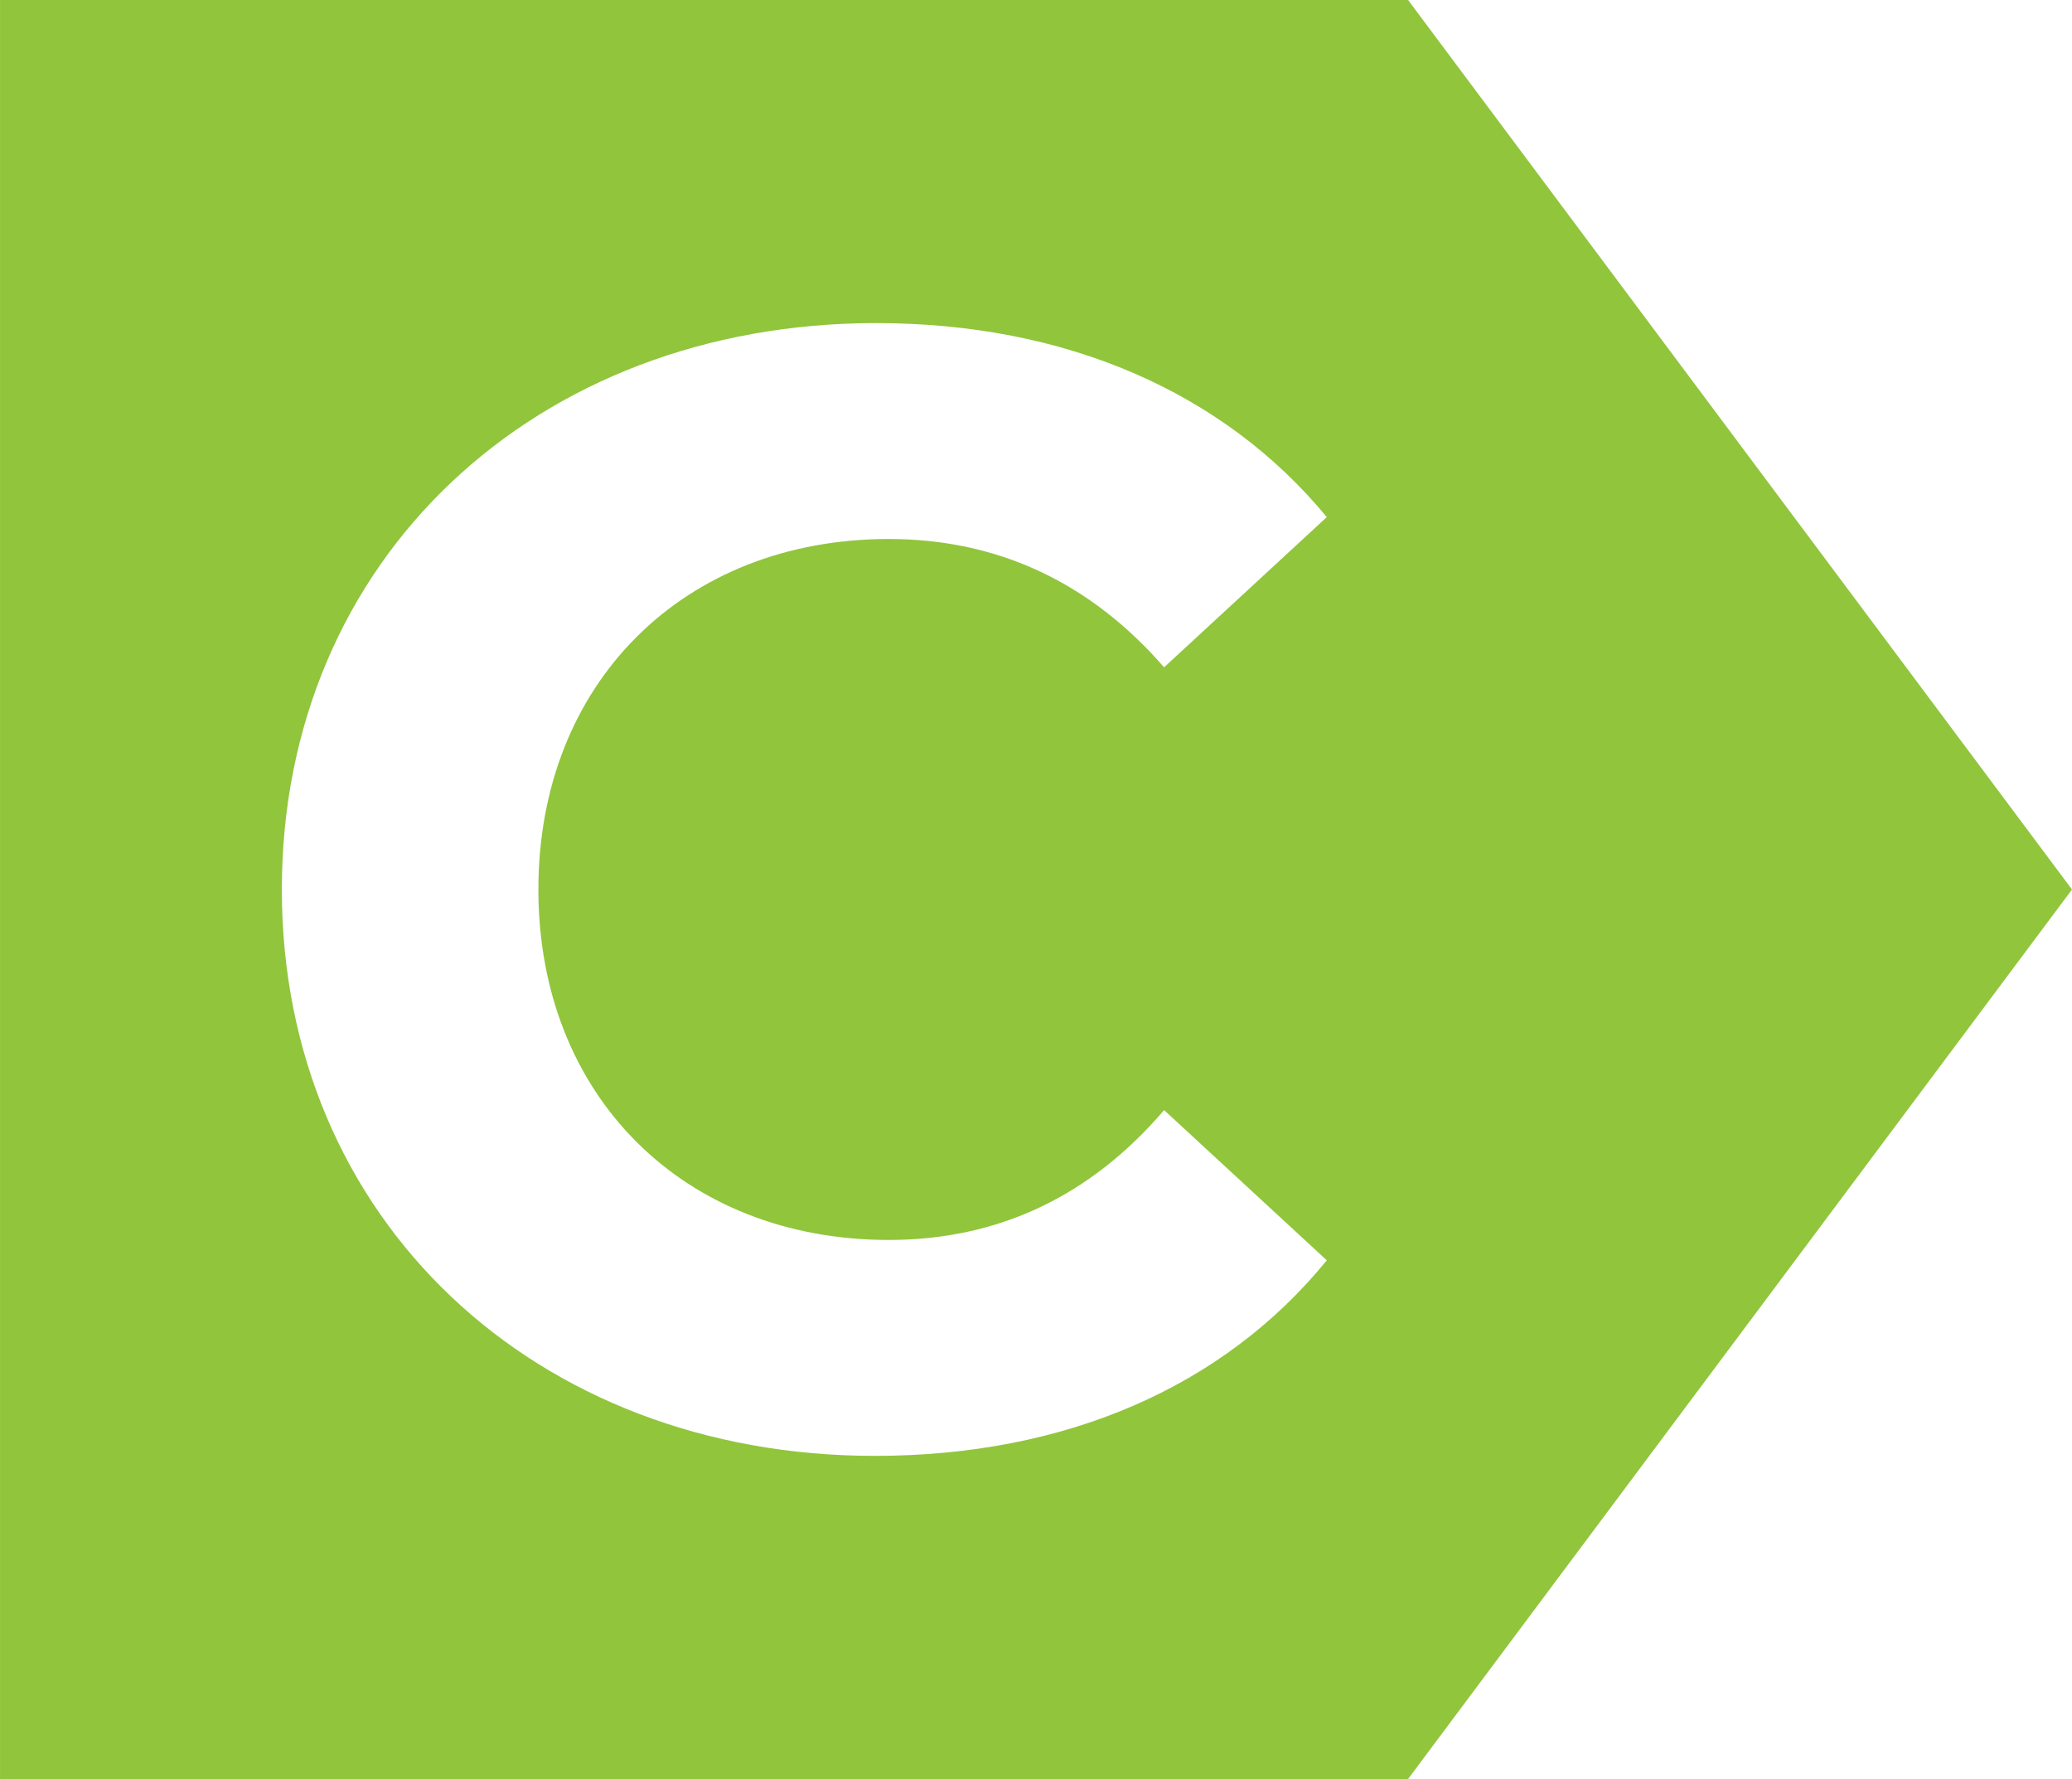
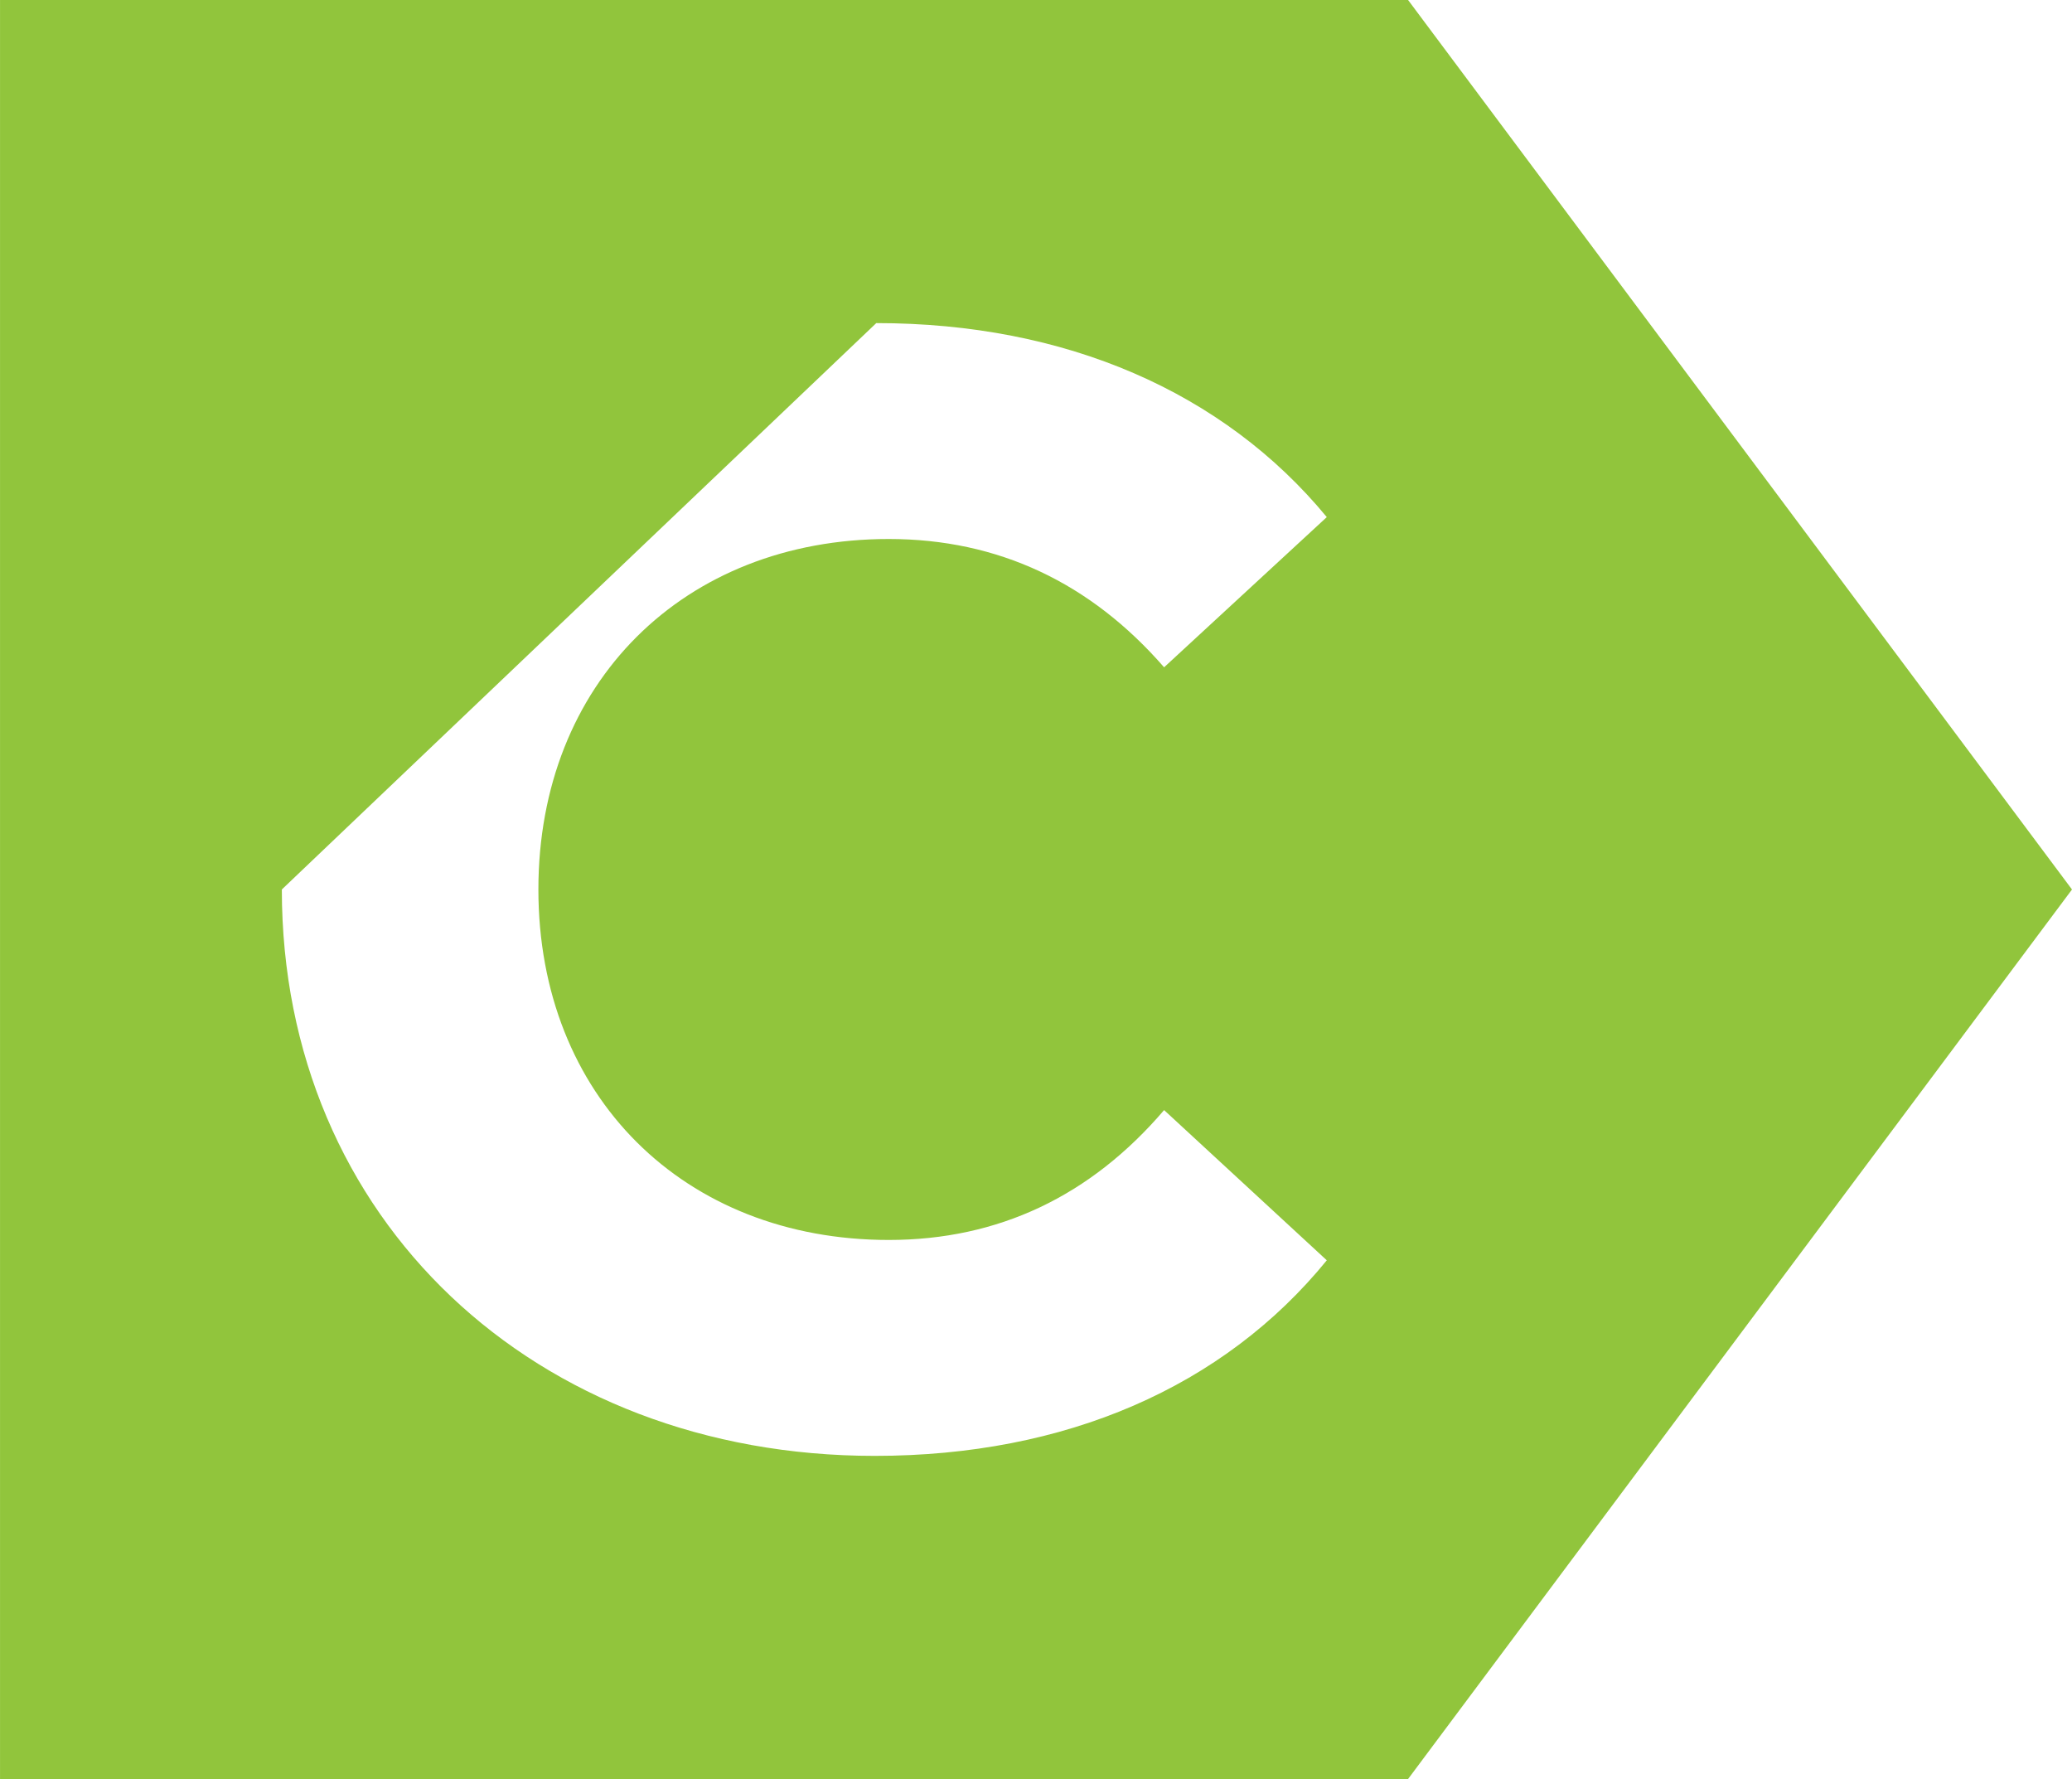
<svg xmlns="http://www.w3.org/2000/svg" id="svg5" width="375.64" height="322.45" version="1.1" viewBox="0 0 99.387 85.316" xml:space="preserve">
  <g id="layer1" transform="translate(-137.5 -11.478)">
-     <path id="rect340" d="m137.5 11.478v85.316h67.541l31.847-42.658-31.847-42.658zm42.032 15.495c9.079 0 16.658 3.301 21.61 9.304l-7.804 7.203c-3.527-4.052-7.954-6.153-13.206-6.153-9.83 0-16.808 6.903-16.808 16.808 0 9.905 6.979 16.808 16.808 16.808 5.253 0 9.679-2.101 13.206-6.228l7.804 7.204c-4.952 6.078-12.531 9.379-21.685 9.379-16.283 0-28.439-11.33-28.439-27.163s12.156-27.163 28.514-27.163z" fill="#91c53c" stroke-linecap="square" stroke-width="3.969" style="paint-order:fill markers stroke" />
+     <path id="rect340" d="m137.5 11.478v85.316h67.541l31.847-42.658-31.847-42.658zm42.032 15.495c9.079 0 16.658 3.301 21.61 9.304l-7.804 7.203c-3.527-4.052-7.954-6.153-13.206-6.153-9.83 0-16.808 6.903-16.808 16.808 0 9.905 6.979 16.808 16.808 16.808 5.253 0 9.679-2.101 13.206-6.228l7.804 7.204c-4.952 6.078-12.531 9.379-21.685 9.379-16.283 0-28.439-11.33-28.439-27.163z" fill="#91c53c" stroke-linecap="square" stroke-width="3.969" style="paint-order:fill markers stroke" />
  </g>
</svg>